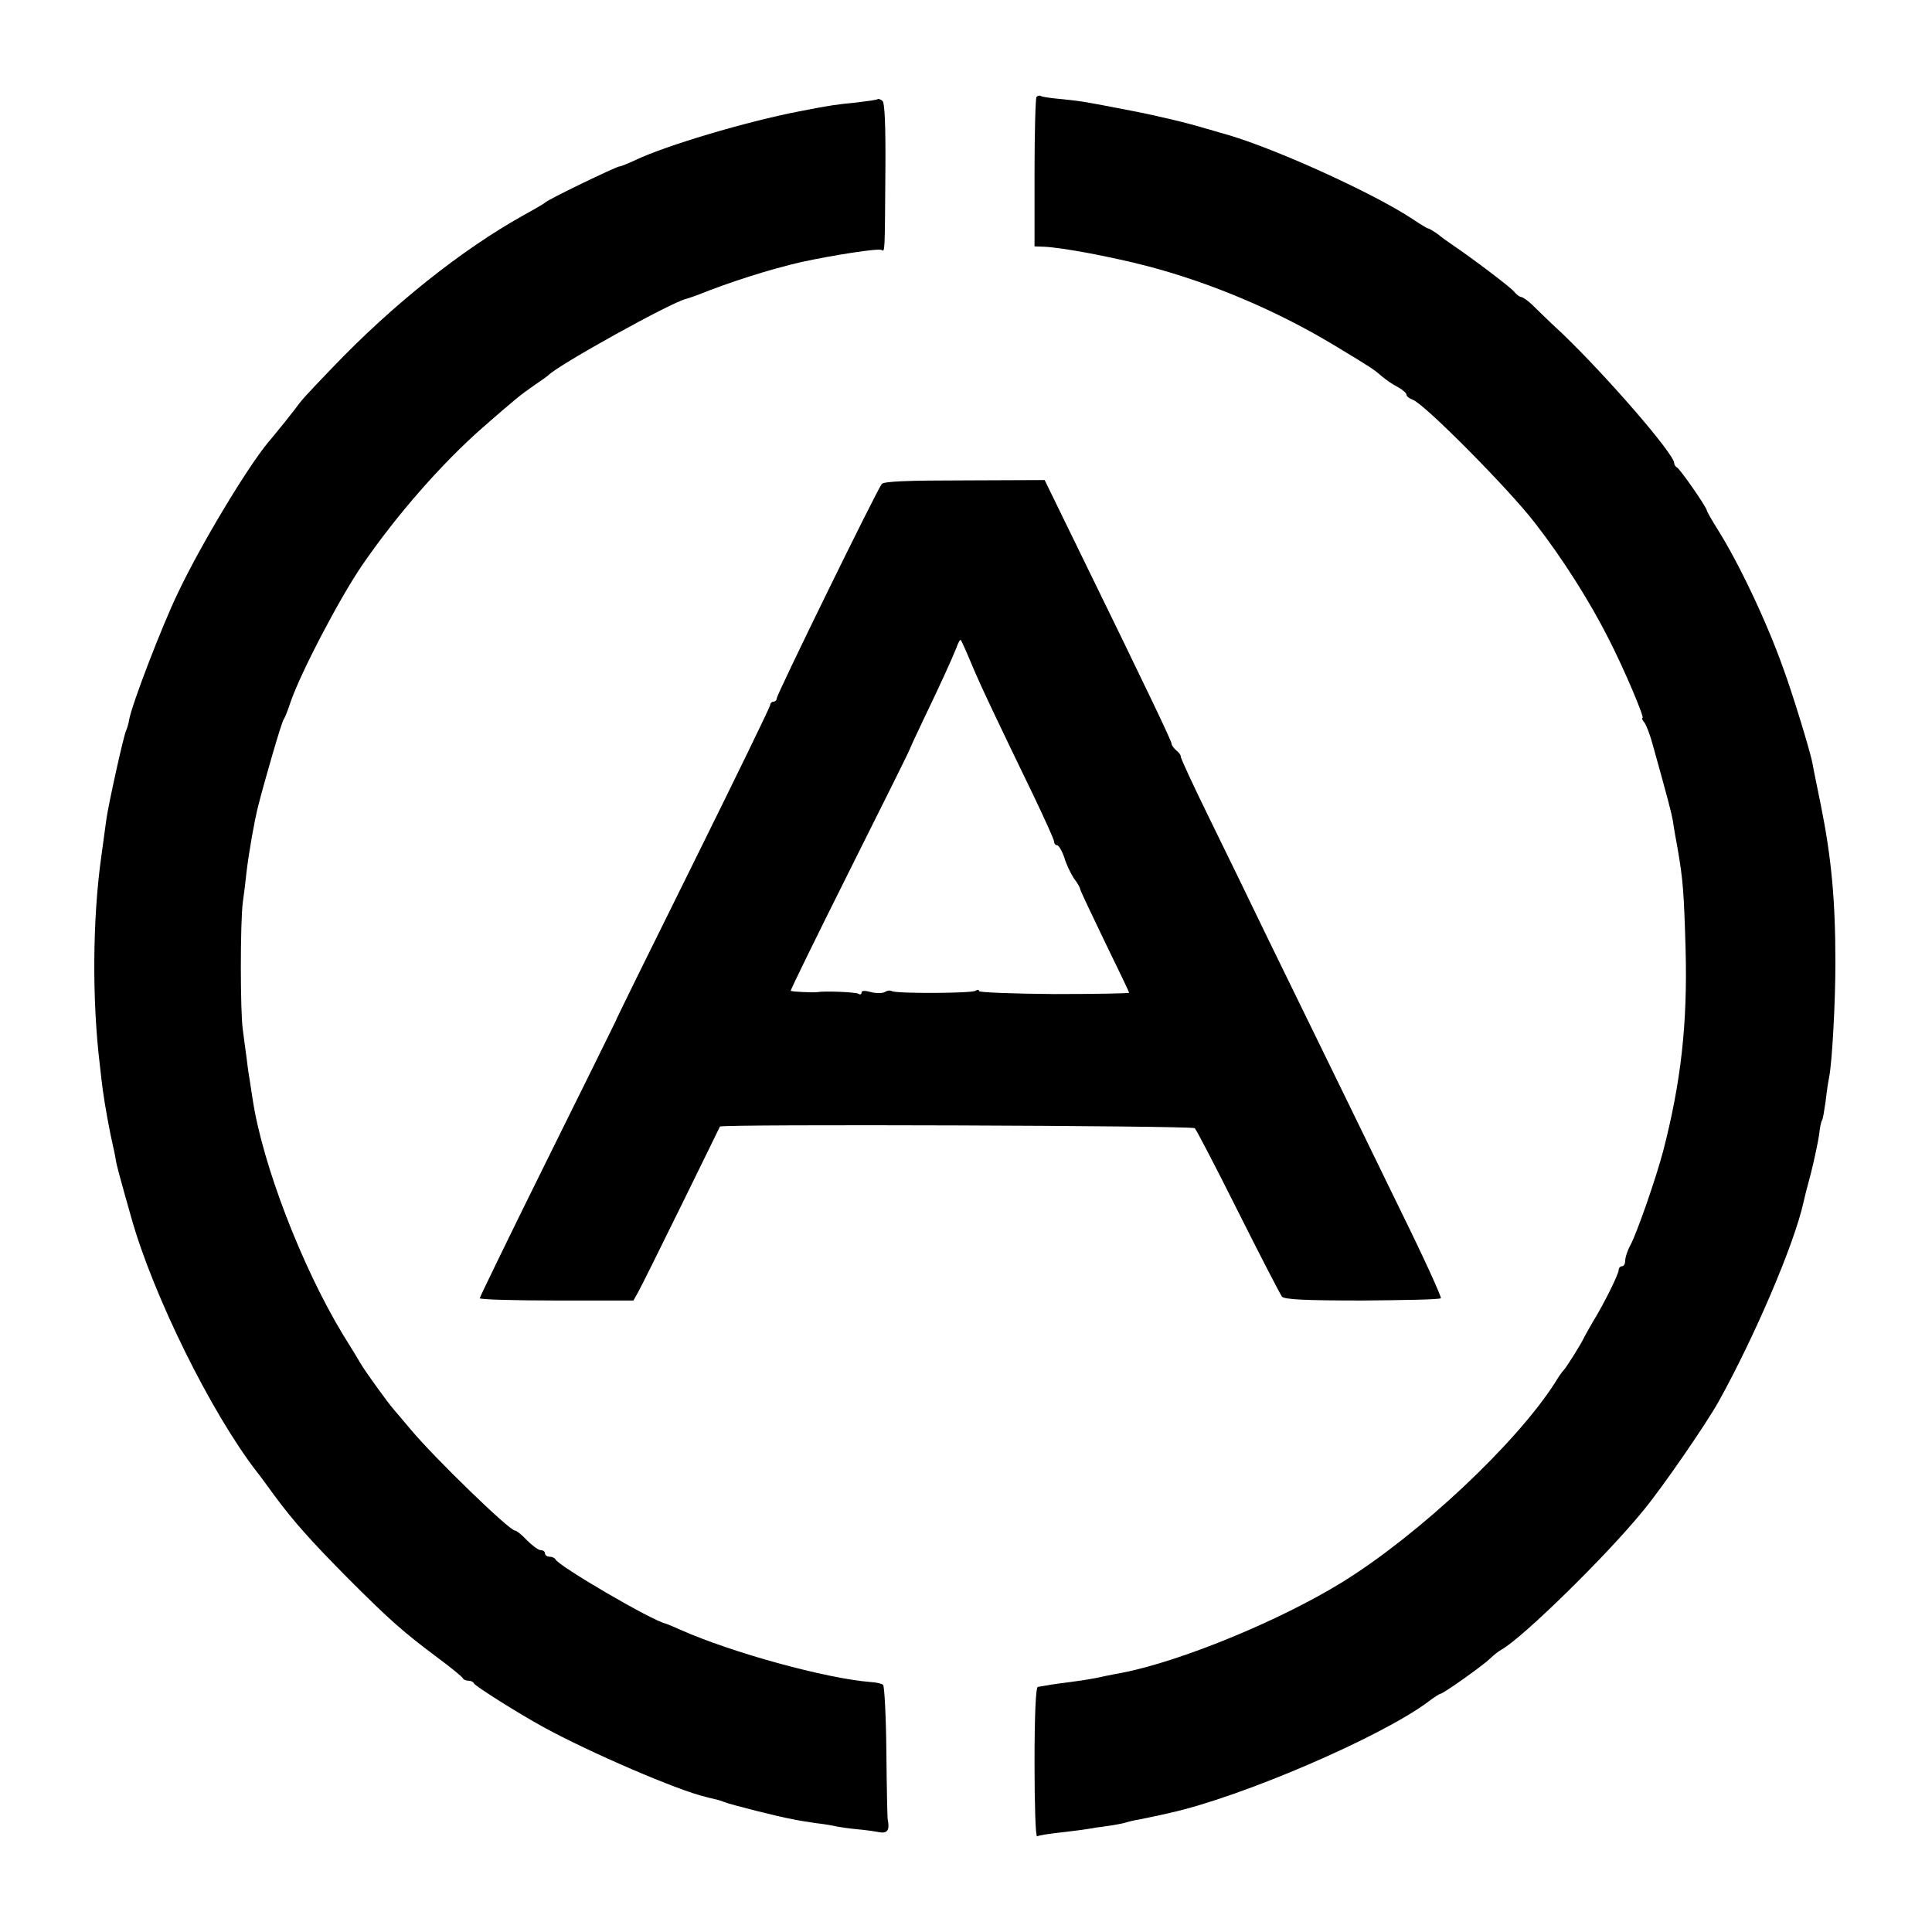
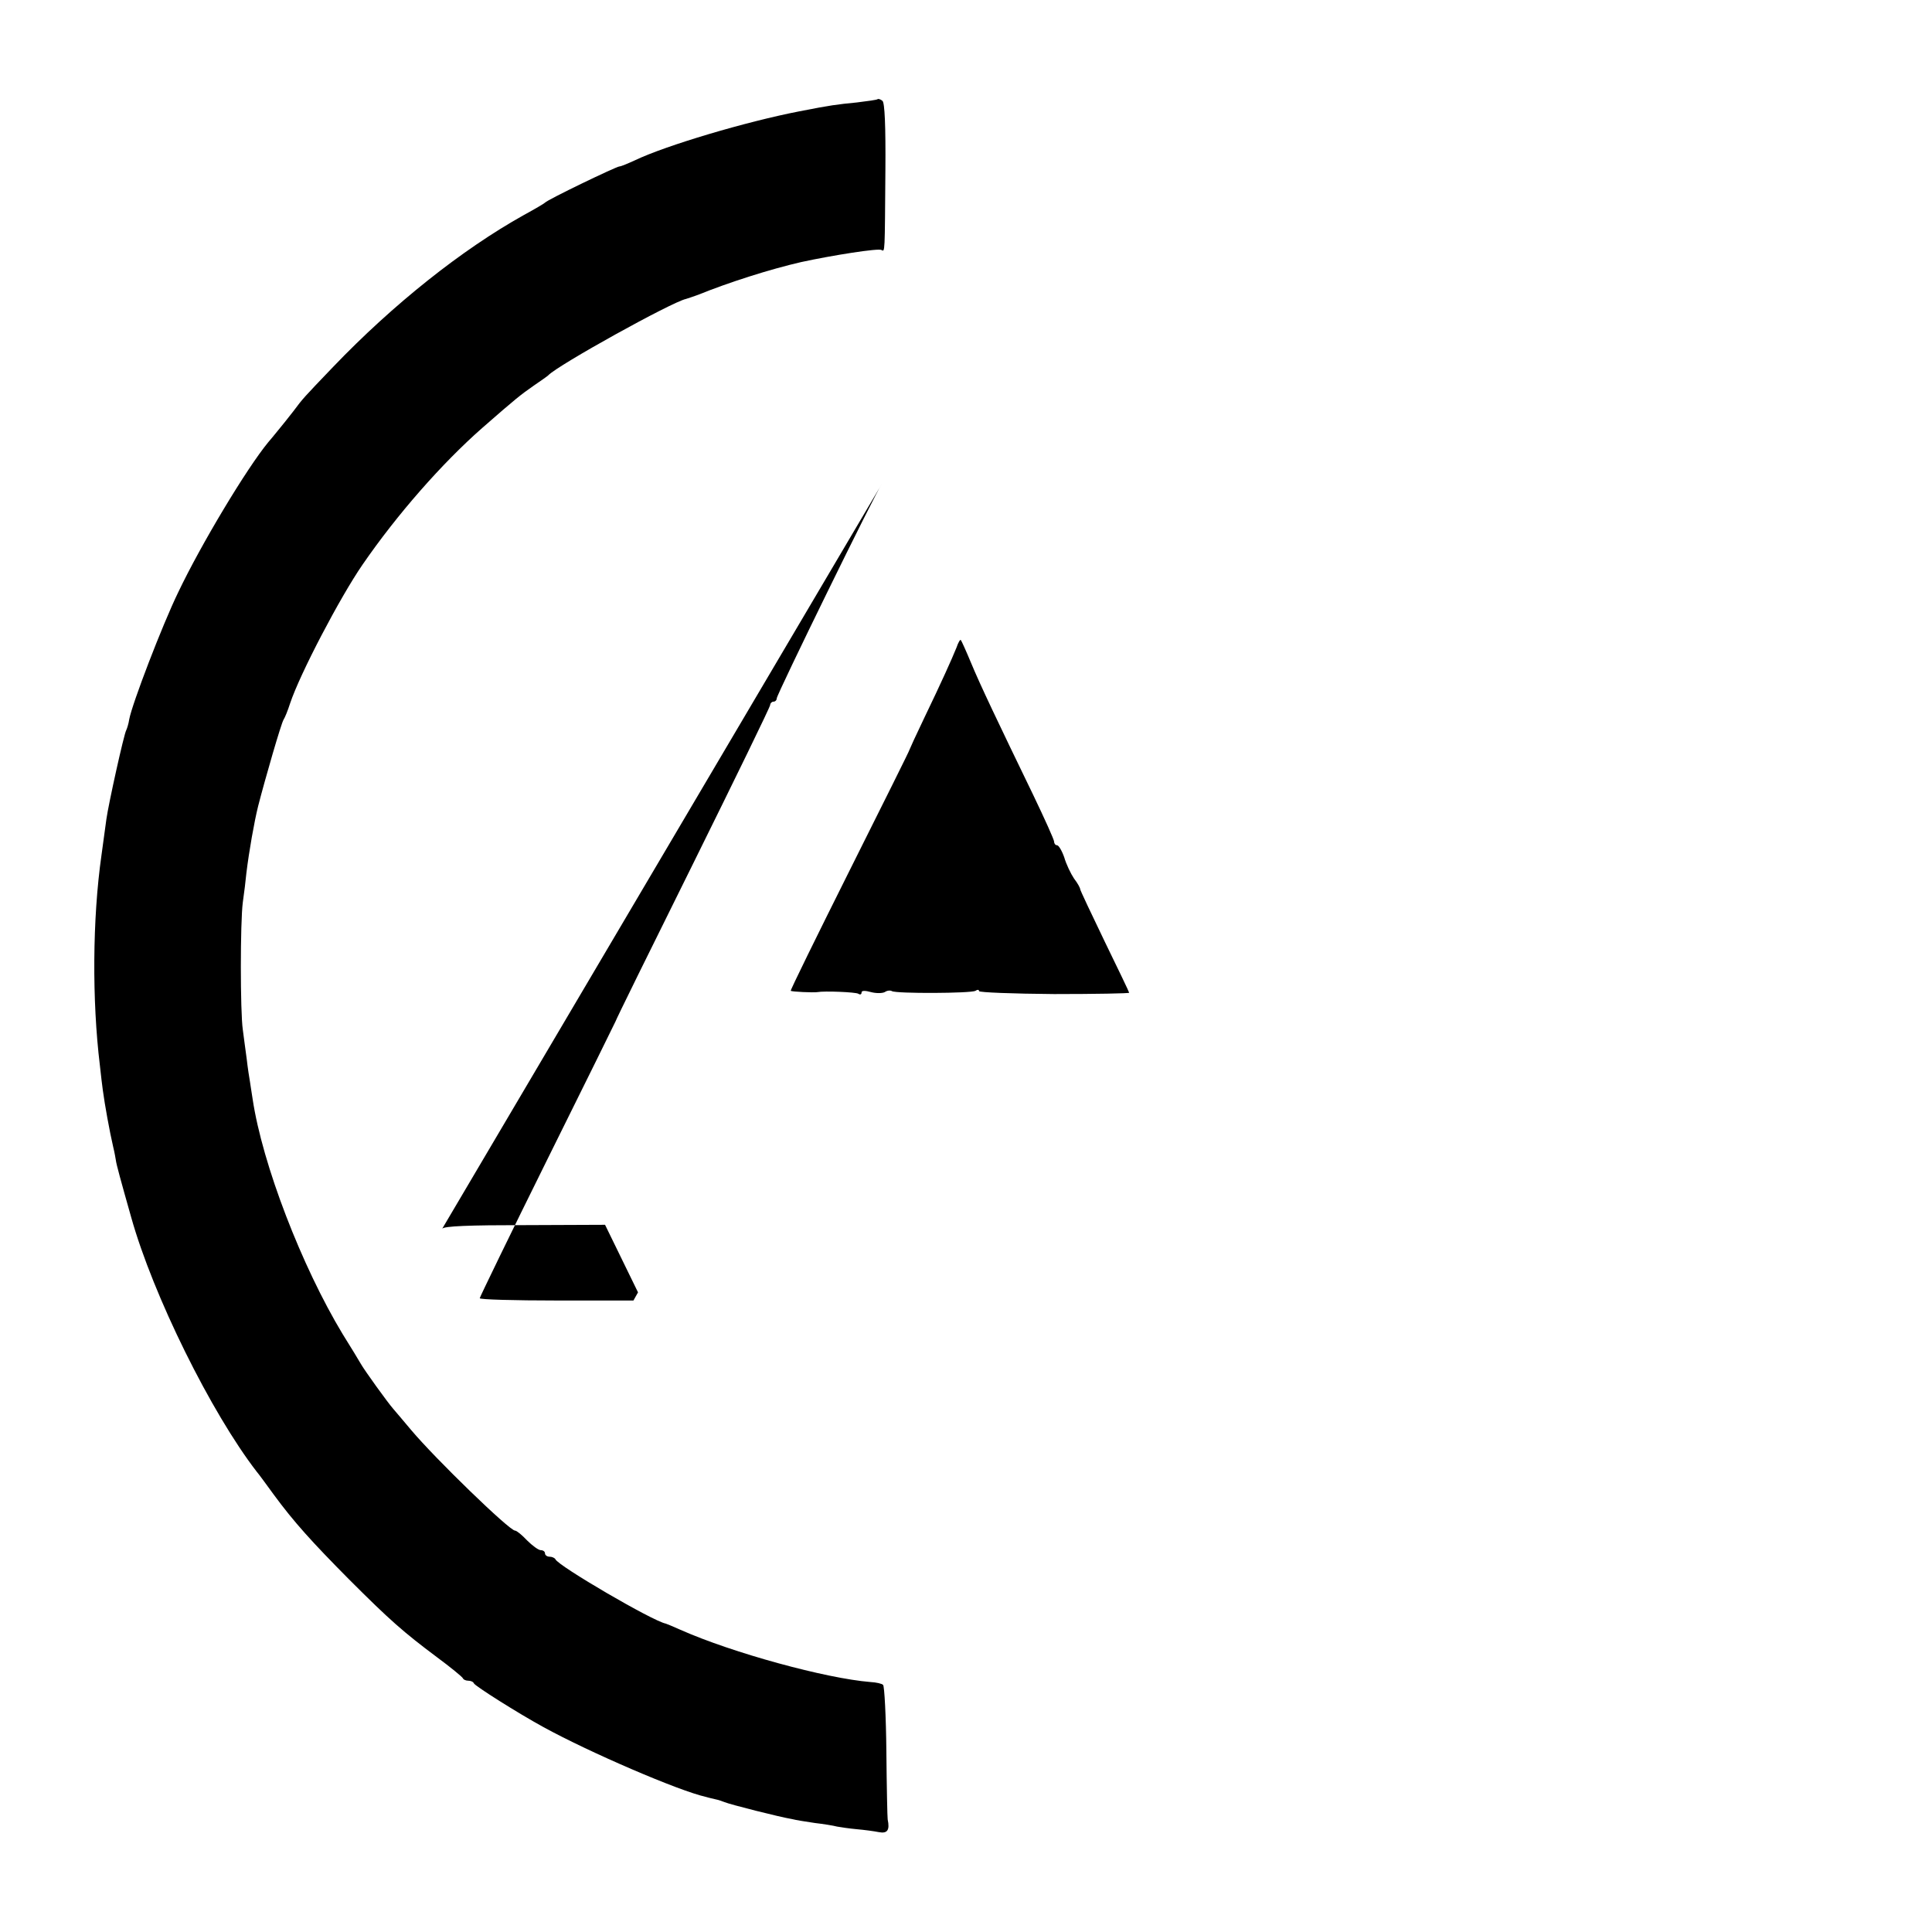
<svg xmlns="http://www.w3.org/2000/svg" version="1.0" width="592pt" height="592pt" viewBox="0 0 592 592" preserveAspectRatio="xMidYMid meet">
  <g transform="translate(0,592) scale(0.1,-0.1)" fill="#000000" stroke="none">
-     <path d="M3176 5623 c-3 -3 -6 -108 -6 -232 l0 -226 28 -1 c55 -2 209 -31 320 -60 194 -51 394 -136 567 -240 118 -71 125 -76 149 -97 12 -10 33 -25 49 -33 15 -8 27 -19 27 -24 0 -5 9 -11 19 -15 33 -10 295 -274 374 -377 85 -109 169 -242 227 -357 48 -94 110 -241 103 -241 -3 0 -1 -6 5 -13 6 -7 18 -38 26 -68 48 -172 57 -207 62 -234 2 -16 9 -56 15 -88 16 -93 19 -132 24 -307 6 -227 -14 -406 -69 -618 -22 -83 -80 -250 -100 -287 -9 -16 -16 -38 -16 -47 0 -10 -4 -18 -10 -18 -5 0 -10 -5 -10 -11 0 -13 -45 -104 -79 -159 -11 -19 -24 -42 -28 -50 -8 -18 -55 -93 -63 -100 -3 -3 -14 -18 -24 -35 -118 -186 -417 -467 -653 -613 -193 -119 -496 -243 -676 -278 -12 -2 -33 -6 -47 -9 -45 -10 -65 -13 -125 -21 -33 -4 -63 -9 -67 -10 -5 -1 -12 -2 -18 -3 -6 -1 -10 -85 -10 -232 0 -126 3 -228 8 -226 4 3 36 8 72 12 36 4 74 9 85 11 10 2 37 6 60 9 22 3 48 8 57 11 9 3 27 7 40 9 23 5 55 11 93 20 221 49 648 233 792 341 17 13 34 24 37 24 8 0 128 85 151 107 11 11 28 24 37 29 64 36 321 287 433 425 59 71 193 266 231 334 111 200 232 483 260 610 1 6 11 46 23 90 11 44 22 97 25 117 2 21 6 41 9 45 3 4 7 31 11 58 3 28 8 61 11 75 9 47 19 225 19 350 0 192 -12 321 -45 485 -11 55 -23 111 -25 125 -6 34 -60 211 -89 290 -51 144 -137 325 -202 428 -18 29 -33 55 -33 58 0 9 -83 129 -92 132 -4 2 -8 8 -8 13 0 28 -208 268 -344 398 -39 36 -80 76 -93 89 -13 12 -28 22 -32 22 -5 0 -15 8 -22 17 -13 15 -131 104 -189 143 -12 8 -33 23 -45 33 -13 9 -26 17 -29 17 -3 0 -24 13 -48 29 -116 77 -409 211 -563 257 -33 9 -64 19 -70 20 -51 16 -147 39 -230 55 -145 28 -144 28 -209 35 -34 3 -64 7 -67 10 -3 2 -9 1 -13 -3z" />
    <path d="M2689 5616 c-2 -2 -31 -6 -64 -10 -61 -6 -78 -8 -175 -27 -165 -32 -410 -105 -504 -150 -22 -10 -43 -19 -48 -19 -9 0 -221 -102 -228 -111 -3 -3 -32 -20 -65 -38 -190 -106 -401 -274 -584 -465 -91 -95 -93 -97 -122 -136 -15 -19 -36 -46 -48 -60 -11 -14 -24 -29 -29 -35 -66 -80 -206 -313 -276 -460 -49 -101 -141 -341 -150 -389 -2 -14 -7 -29 -9 -33 -7 -11 -55 -229 -61 -273 -3 -19 -9 -69 -15 -110 -28 -196 -29 -447 -5 -644 3 -28 7 -62 9 -76 6 -45 21 -128 32 -175 4 -16 7 -34 8 -40 1 -11 15 -62 47 -175 67 -239 245 -599 385 -780 7 -8 30 -40 52 -70 61 -83 116 -144 231 -260 124 -124 166 -161 269 -238 42 -31 77 -60 79 -64 2 -5 10 -8 17 -8 7 0 15 -3 17 -8 3 -8 136 -92 213 -134 140 -77 416 -196 498 -214 4 -1 10 -3 15 -4 4 -1 12 -3 17 -4 6 -1 17 -5 25 -8 16 -7 170 -46 207 -52 11 -3 43 -8 70 -12 26 -3 57 -8 68 -11 11 -2 38 -6 60 -8 23 -2 53 -6 68 -9 26 -5 34 6 27 39 -1 5 -3 99 -4 207 -1 109 -6 201 -10 205 -3 4 -21 8 -39 9 -136 11 -422 89 -582 160 -22 10 -42 18 -45 19 -39 7 -330 177 -338 197 -2 4 -10 8 -18 8 -8 0 -14 5 -14 10 0 6 -6 10 -13 10 -7 0 -26 14 -42 30 -16 17 -32 30 -37 30 -17 0 -244 220 -318 308 -25 30 -50 59 -55 65 -16 18 -89 119 -100 139 -5 9 -30 50 -55 90 -125 207 -246 520 -276 721 -3 17 -6 41 -8 52 -2 11 -7 43 -10 70 -4 28 -9 68 -12 90 -8 54 -8 329 0 390 4 28 9 68 11 90 8 66 24 157 36 205 21 82 71 255 78 265 4 6 13 28 20 50 30 90 153 325 222 425 106 154 244 311 367 419 104 91 117 101 157 129 22 15 42 29 45 32 29 31 379 225 422 234 7 2 24 8 38 13 91 37 219 78 315 100 97 21 237 43 246 37 11 -6 10 -12 12 244 1 137 -2 207 -9 213 -6 5 -13 7 -15 5z" />
-     <path d="M2702 4437 c-15 -18 -322 -645 -322 -657 0 -5 -4 -10 -10 -10 -5 0 -10 -5 -10 -10 0 -6 -107 -225 -237 -488 -130 -262 -237 -479 -237 -482 -1 -3 -95 -193 -209 -423 -114 -230 -207 -422 -207 -425 0 -4 106 -7 236 -7 l235 0 14 25 c8 14 67 133 132 265 65 132 118 241 119 243 4 8 1447 3 1455 -5 5 -5 65 -120 133 -256 68 -136 129 -253 134 -260 8 -9 71 -12 246 -12 129 1 238 3 241 7 3 3 -53 126 -126 274 -126 259 -207 425 -402 824 -49 102 -130 268 -180 370 -50 102 -90 188 -89 192 1 3 -5 12 -13 18 -8 7 -15 16 -15 21 0 8 -70 155 -288 601 l-101 207 -245 -1 c-173 0 -248 -3 -254 -11z m273 -547 c28 -68 84 -185 191 -406 35 -73 64 -137 64 -143 0 -6 4 -11 9 -11 5 0 15 -17 22 -37 6 -21 20 -50 30 -65 11 -14 19 -29 19 -33 0 -3 34 -75 75 -160 41 -84 75 -155 75 -157 0 -2 -103 -4 -230 -4 -126 1 -230 5 -230 9 0 5 -5 5 -11 1 -13 -8 -243 -9 -256 -1 -5 3 -15 2 -22 -3 -8 -4 -27 -4 -42 0 -18 5 -29 5 -29 -1 0 -6 -4 -8 -10 -4 -8 5 -104 9 -125 5 -12 -2 -79 1 -82 4 -2 1 80 168 181 370 101 202 184 368 183 369 0 1 20 45 45 97 53 110 84 179 99 216 5 15 11 25 13 23 2 -2 16 -33 31 -69z" />
+     <path d="M2702 4437 c-15 -18 -322 -645 -322 -657 0 -5 -4 -10 -10 -10 -5 0 -10 -5 -10 -10 0 -6 -107 -225 -237 -488 -130 -262 -237 -479 -237 -482 -1 -3 -95 -193 -209 -423 -114 -230 -207 -422 -207 -425 0 -4 106 -7 236 -7 l235 0 14 25 l-101 207 -245 -1 c-173 0 -248 -3 -254 -11z m273 -547 c28 -68 84 -185 191 -406 35 -73 64 -137 64 -143 0 -6 4 -11 9 -11 5 0 15 -17 22 -37 6 -21 20 -50 30 -65 11 -14 19 -29 19 -33 0 -3 34 -75 75 -160 41 -84 75 -155 75 -157 0 -2 -103 -4 -230 -4 -126 1 -230 5 -230 9 0 5 -5 5 -11 1 -13 -8 -243 -9 -256 -1 -5 3 -15 2 -22 -3 -8 -4 -27 -4 -42 0 -18 5 -29 5 -29 -1 0 -6 -4 -8 -10 -4 -8 5 -104 9 -125 5 -12 -2 -79 1 -82 4 -2 1 80 168 181 370 101 202 184 368 183 369 0 1 20 45 45 97 53 110 84 179 99 216 5 15 11 25 13 23 2 -2 16 -33 31 -69z" />
  </g>
</svg>